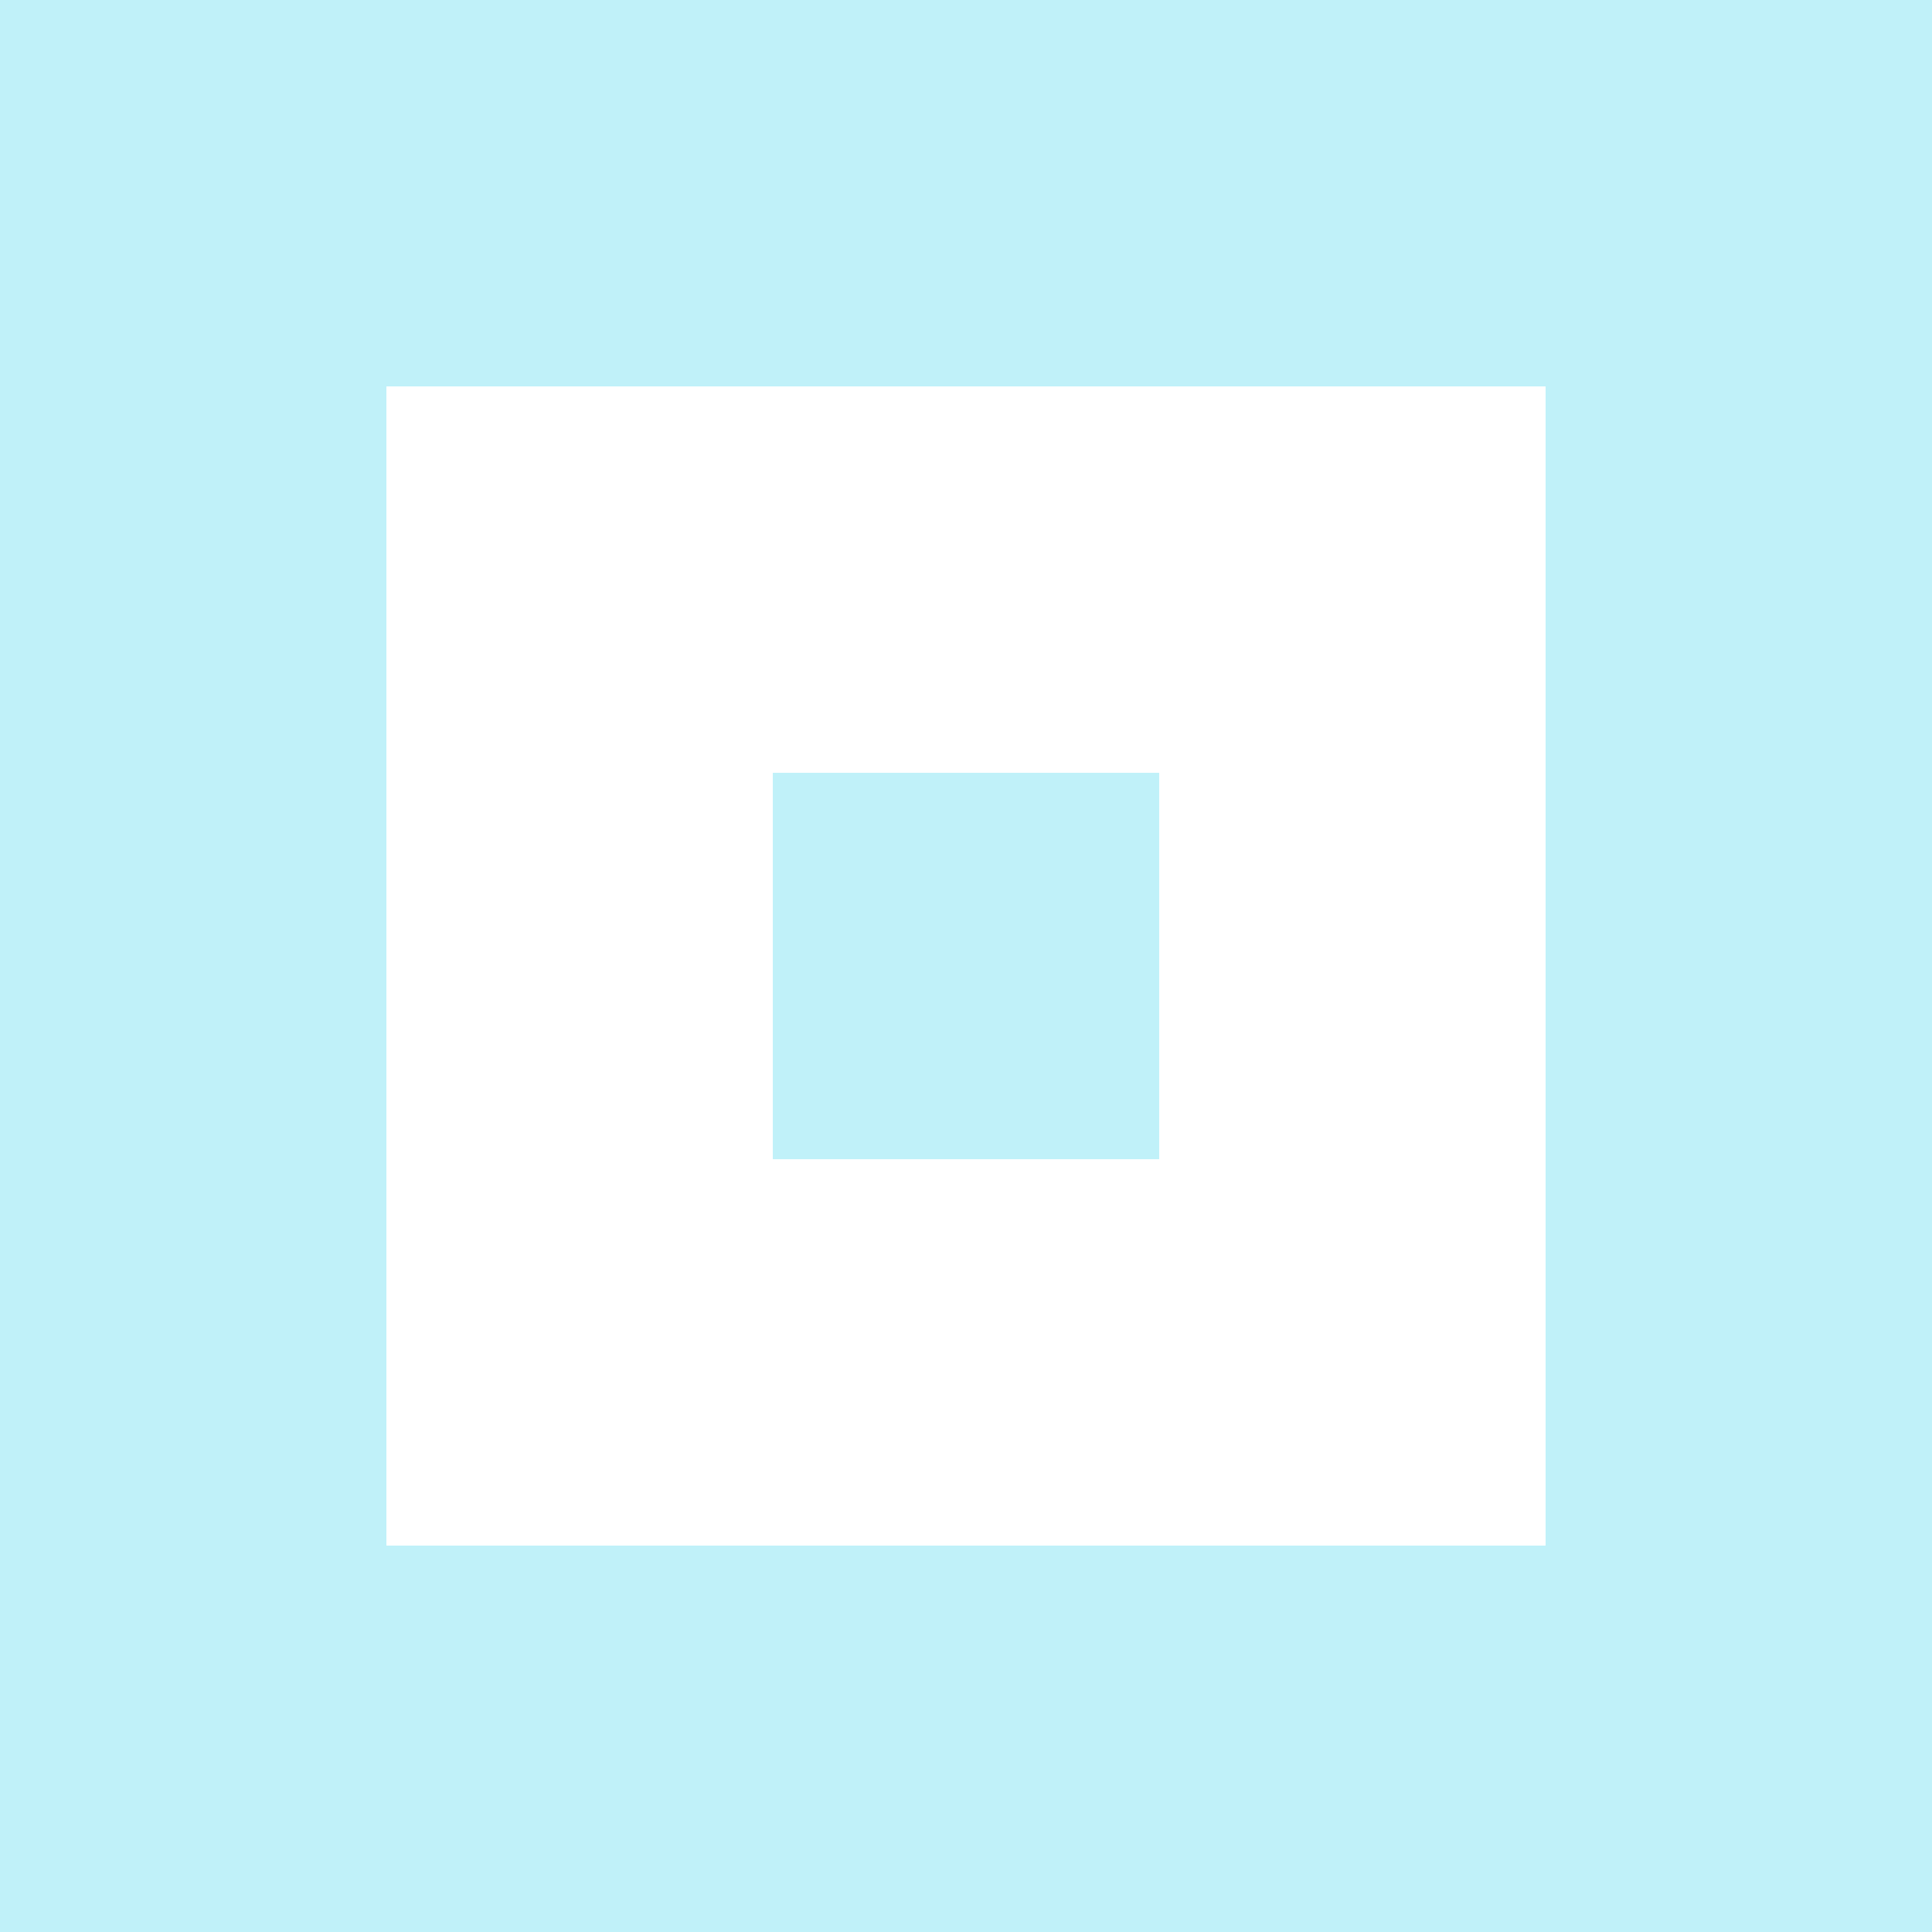
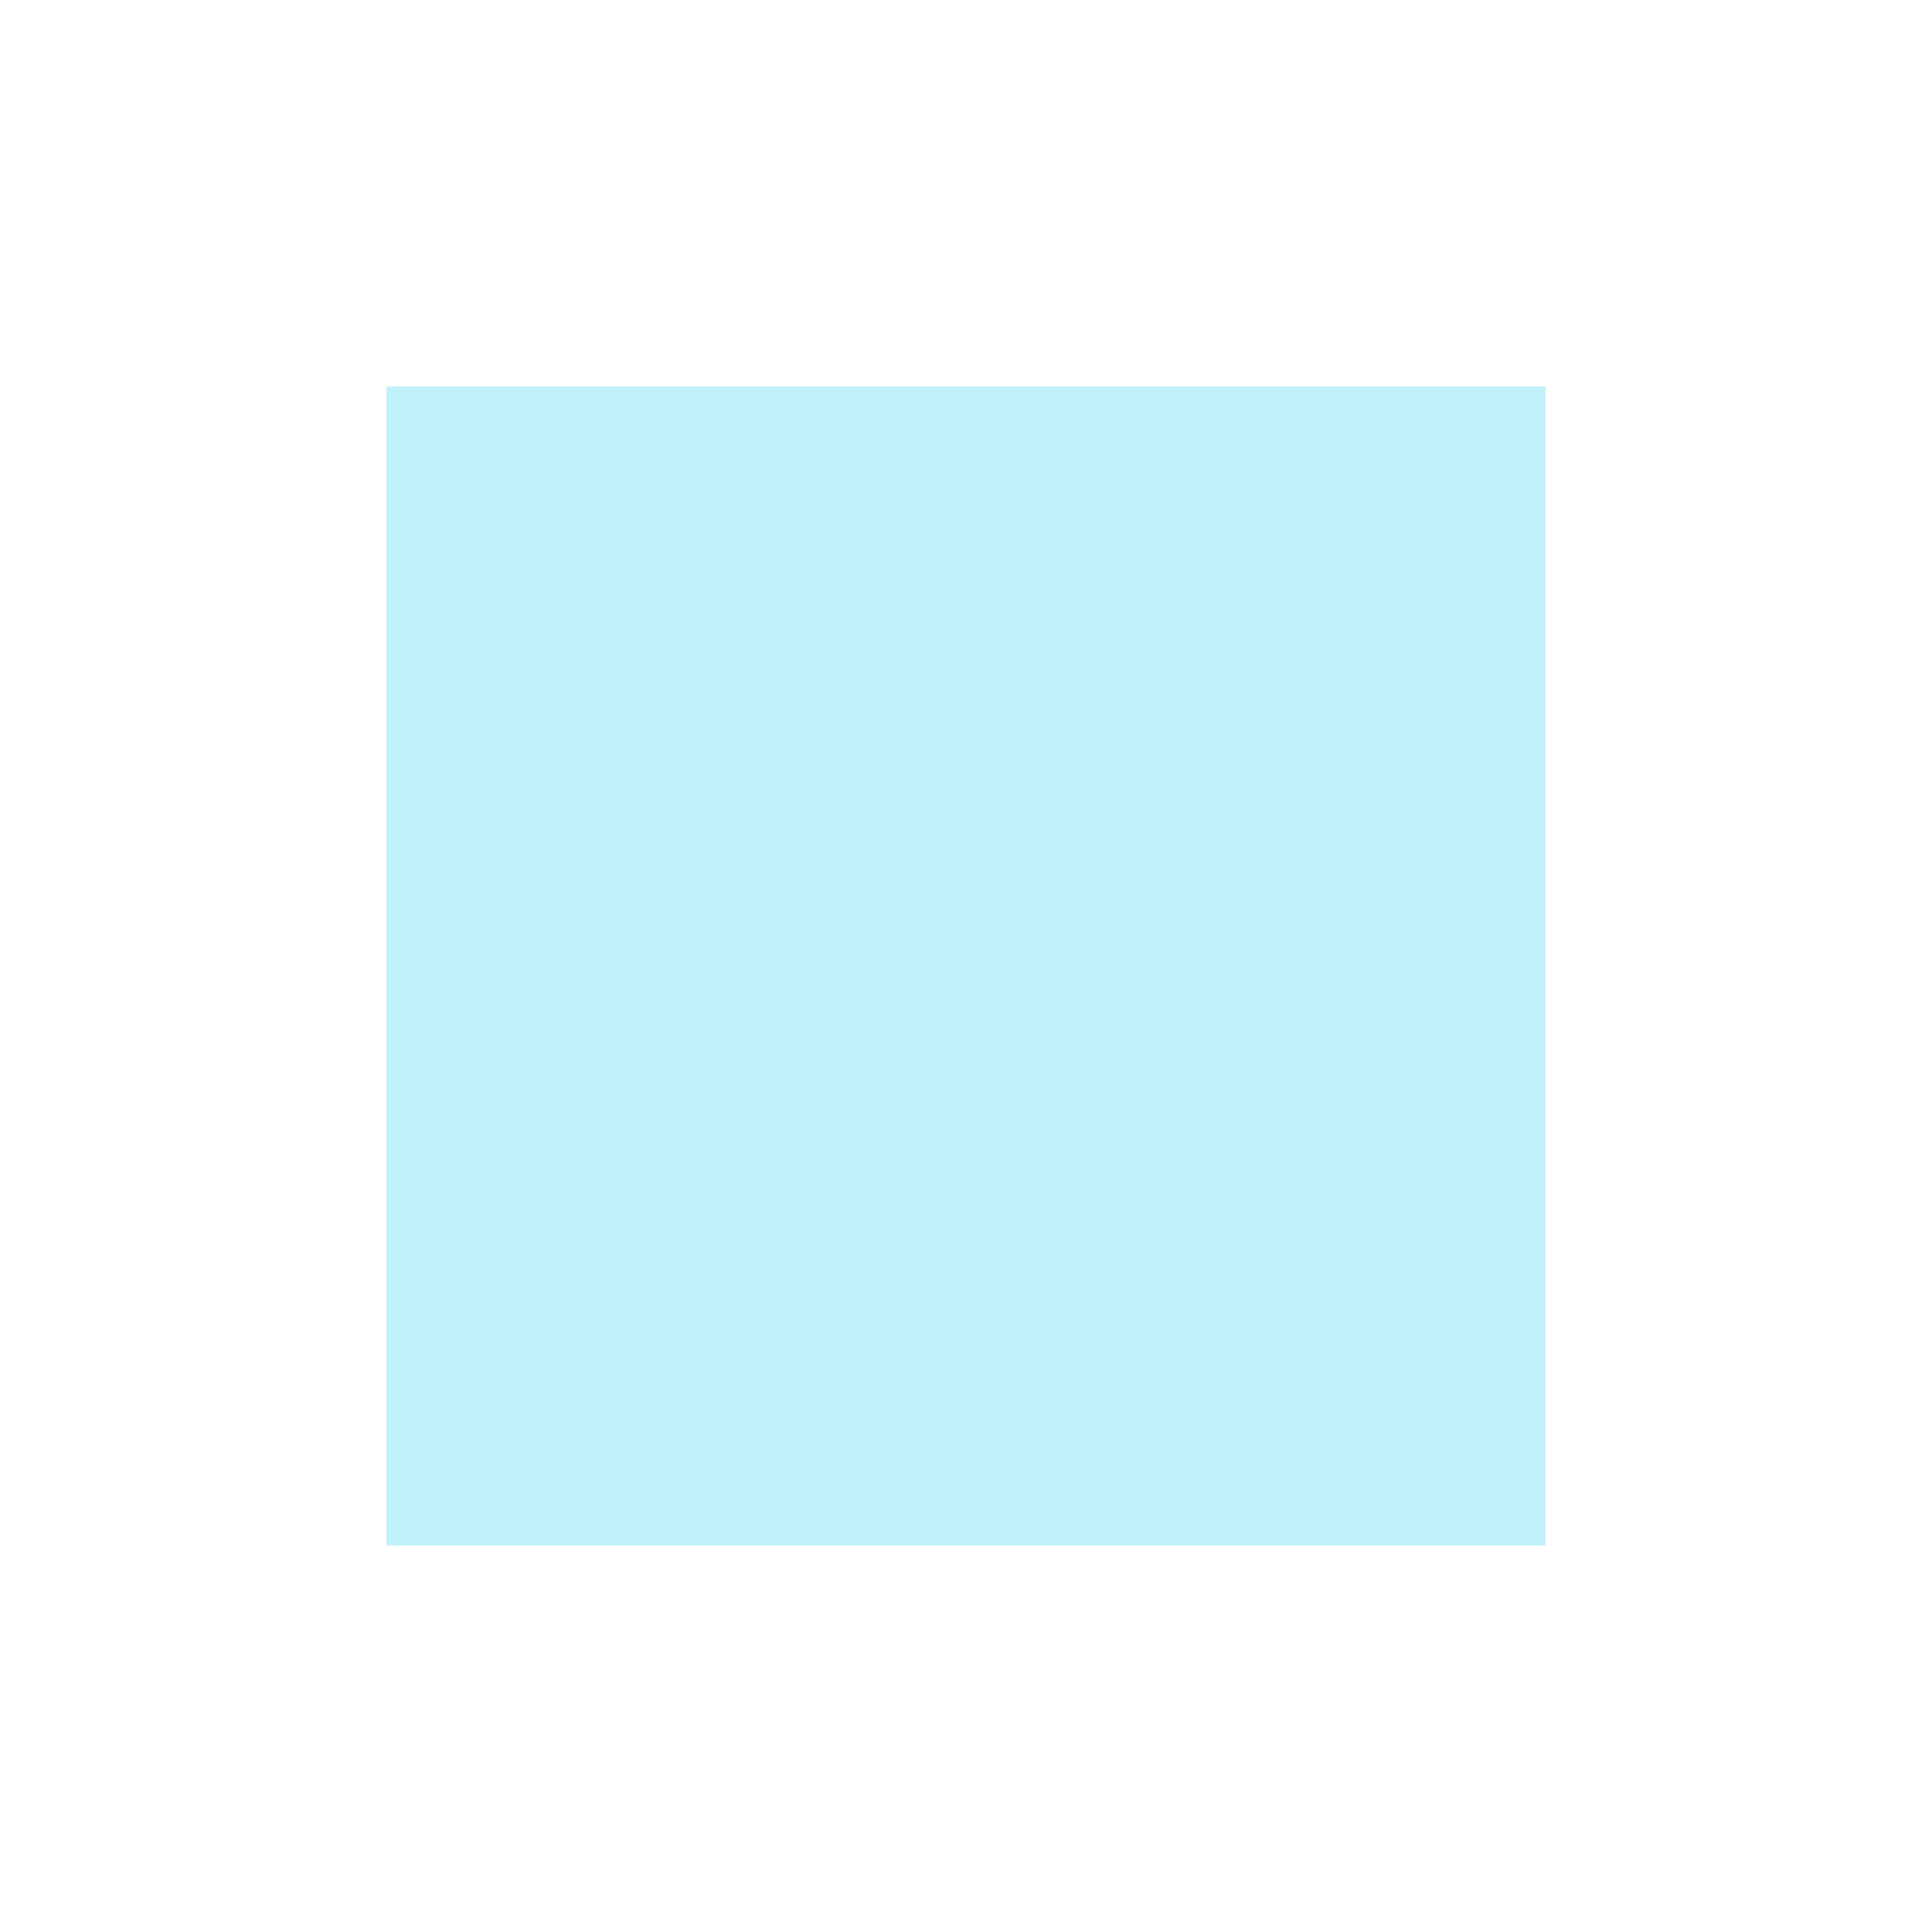
<svg xmlns="http://www.w3.org/2000/svg" width="40.5" height="40.5" viewBox="0 0 40.5 40.5">
-   <path d="M8.1,24.3V8.1H32.4V32.4H8.1ZM0,0V40.5H40.5V0Z" fill="#c0f1f9" />
-   <rect width="8.1" height="8.1" transform="translate(16.2 16.2)" fill="#c0f1f9" />
+   <path d="M8.1,24.3V8.1H32.4V32.4H8.1ZM0,0V40.5V0Z" fill="#c0f1f9" />
</svg>